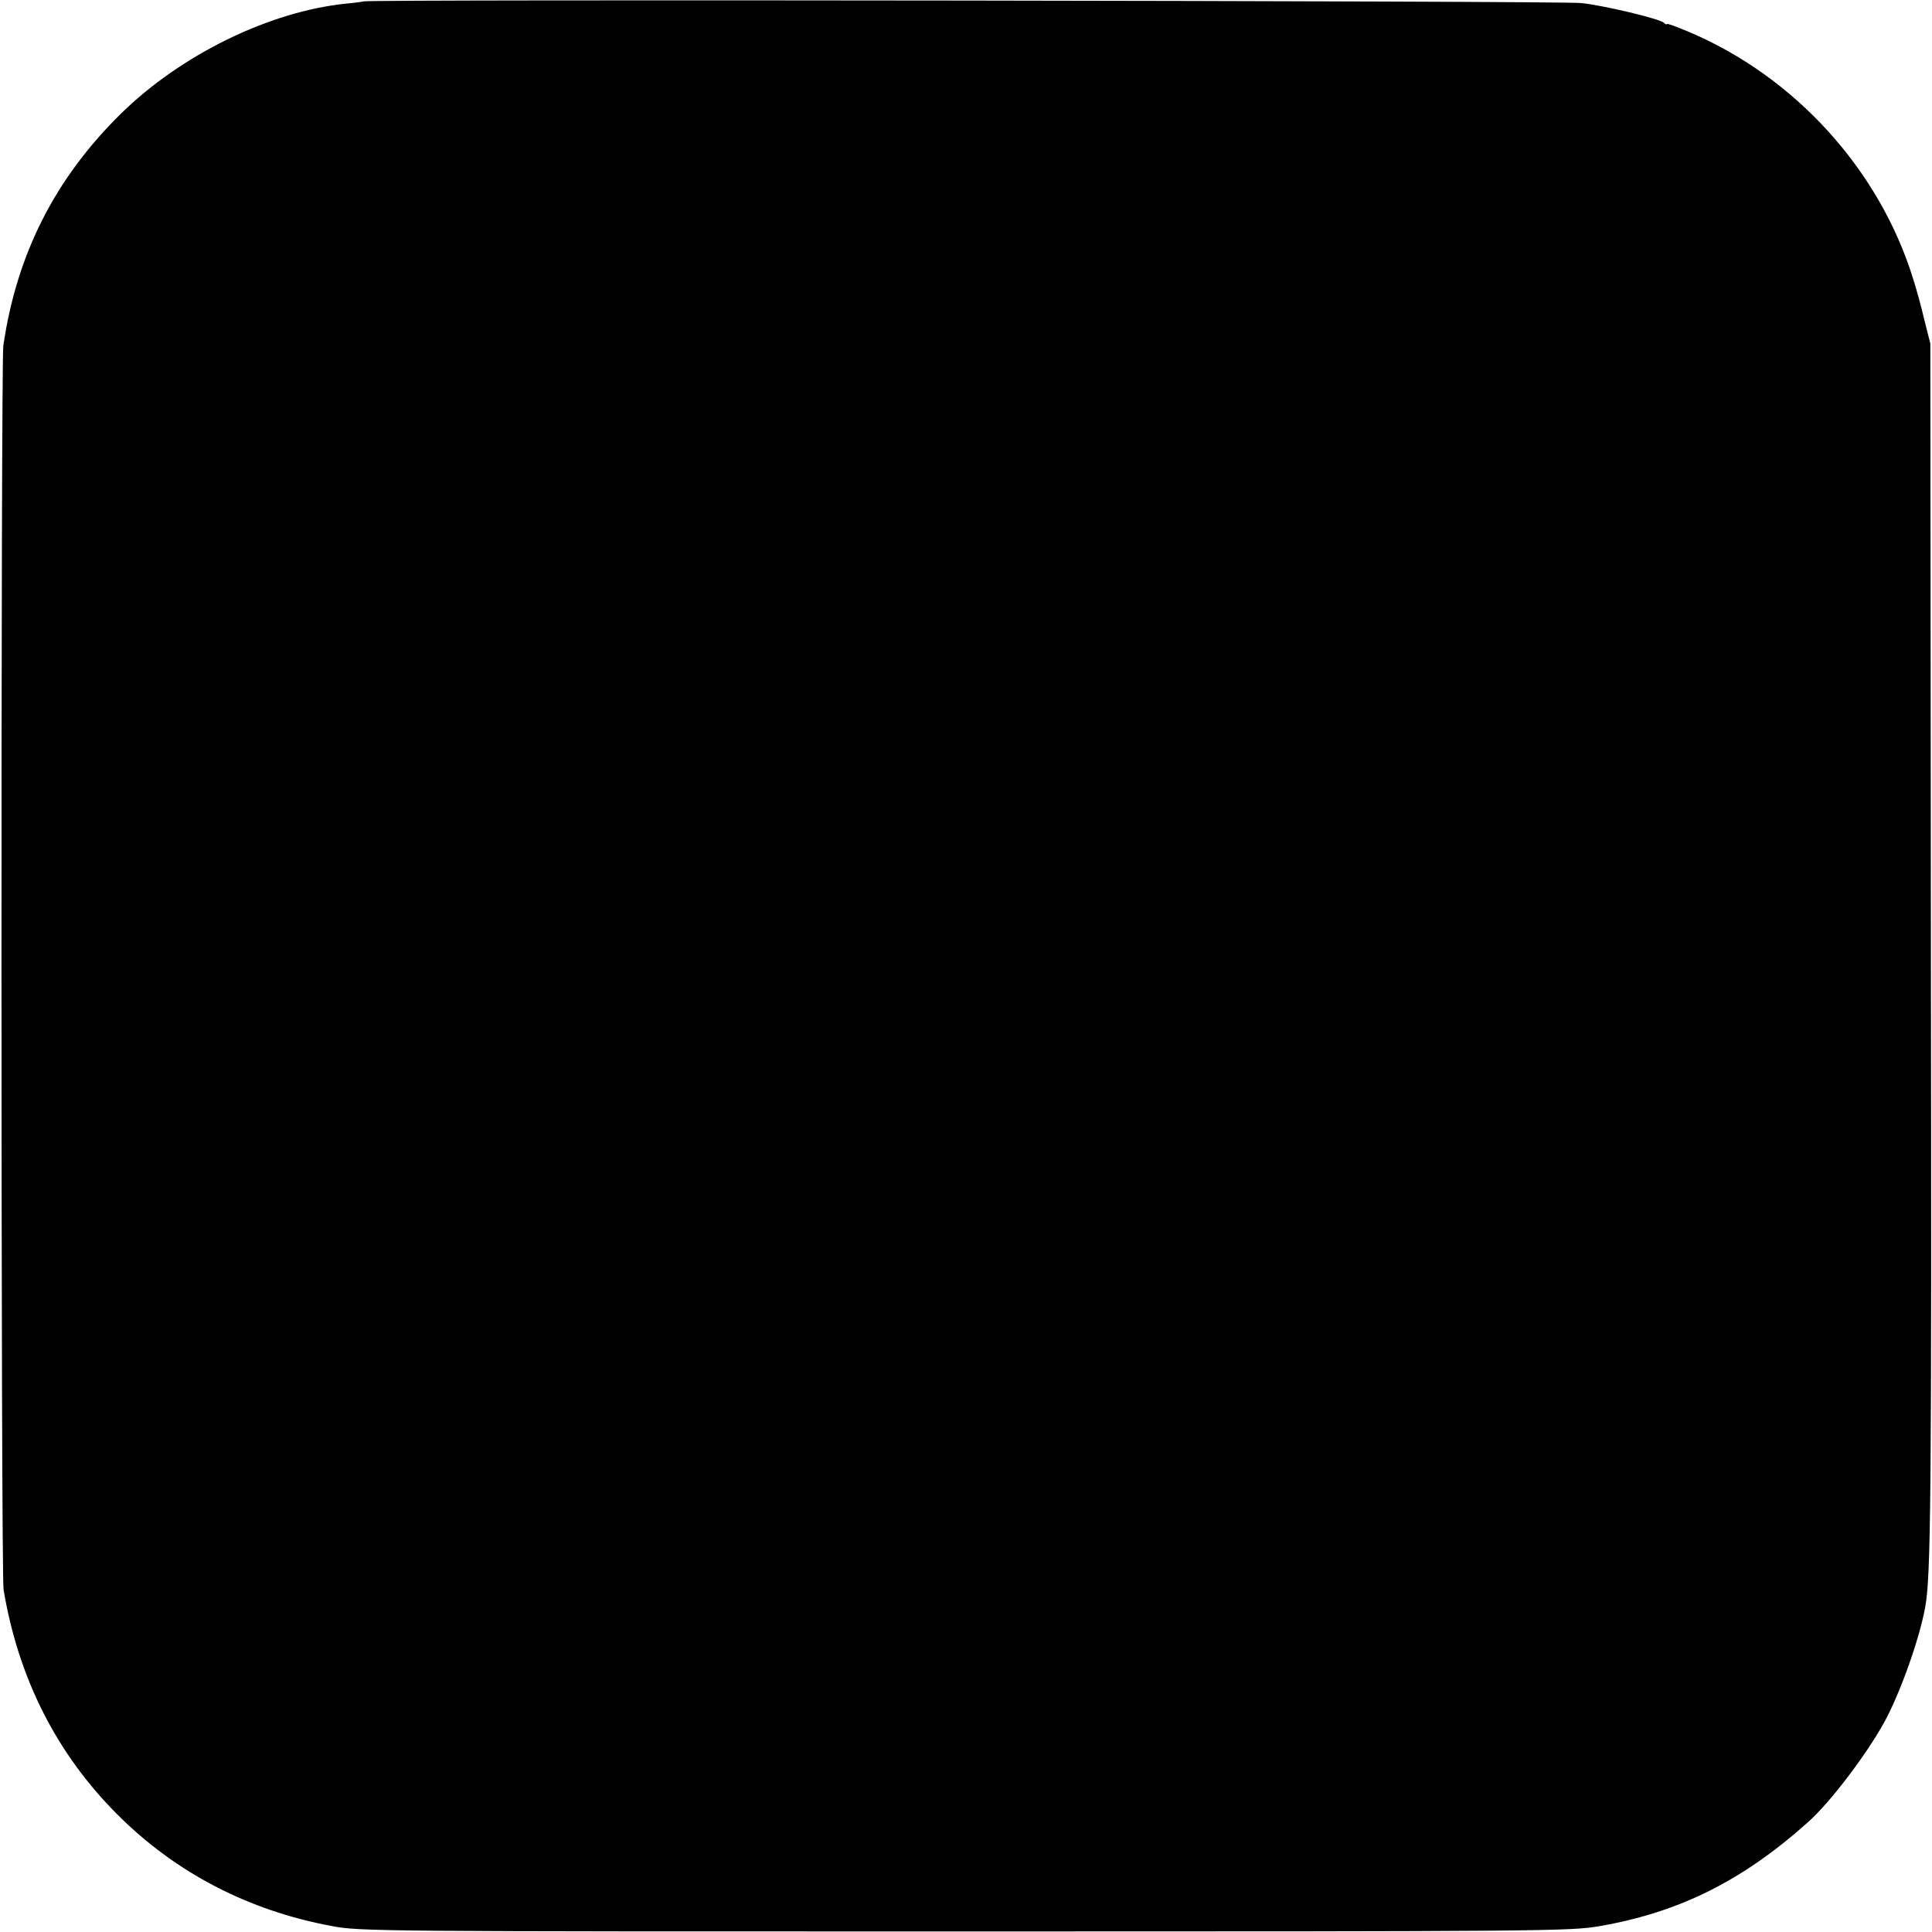
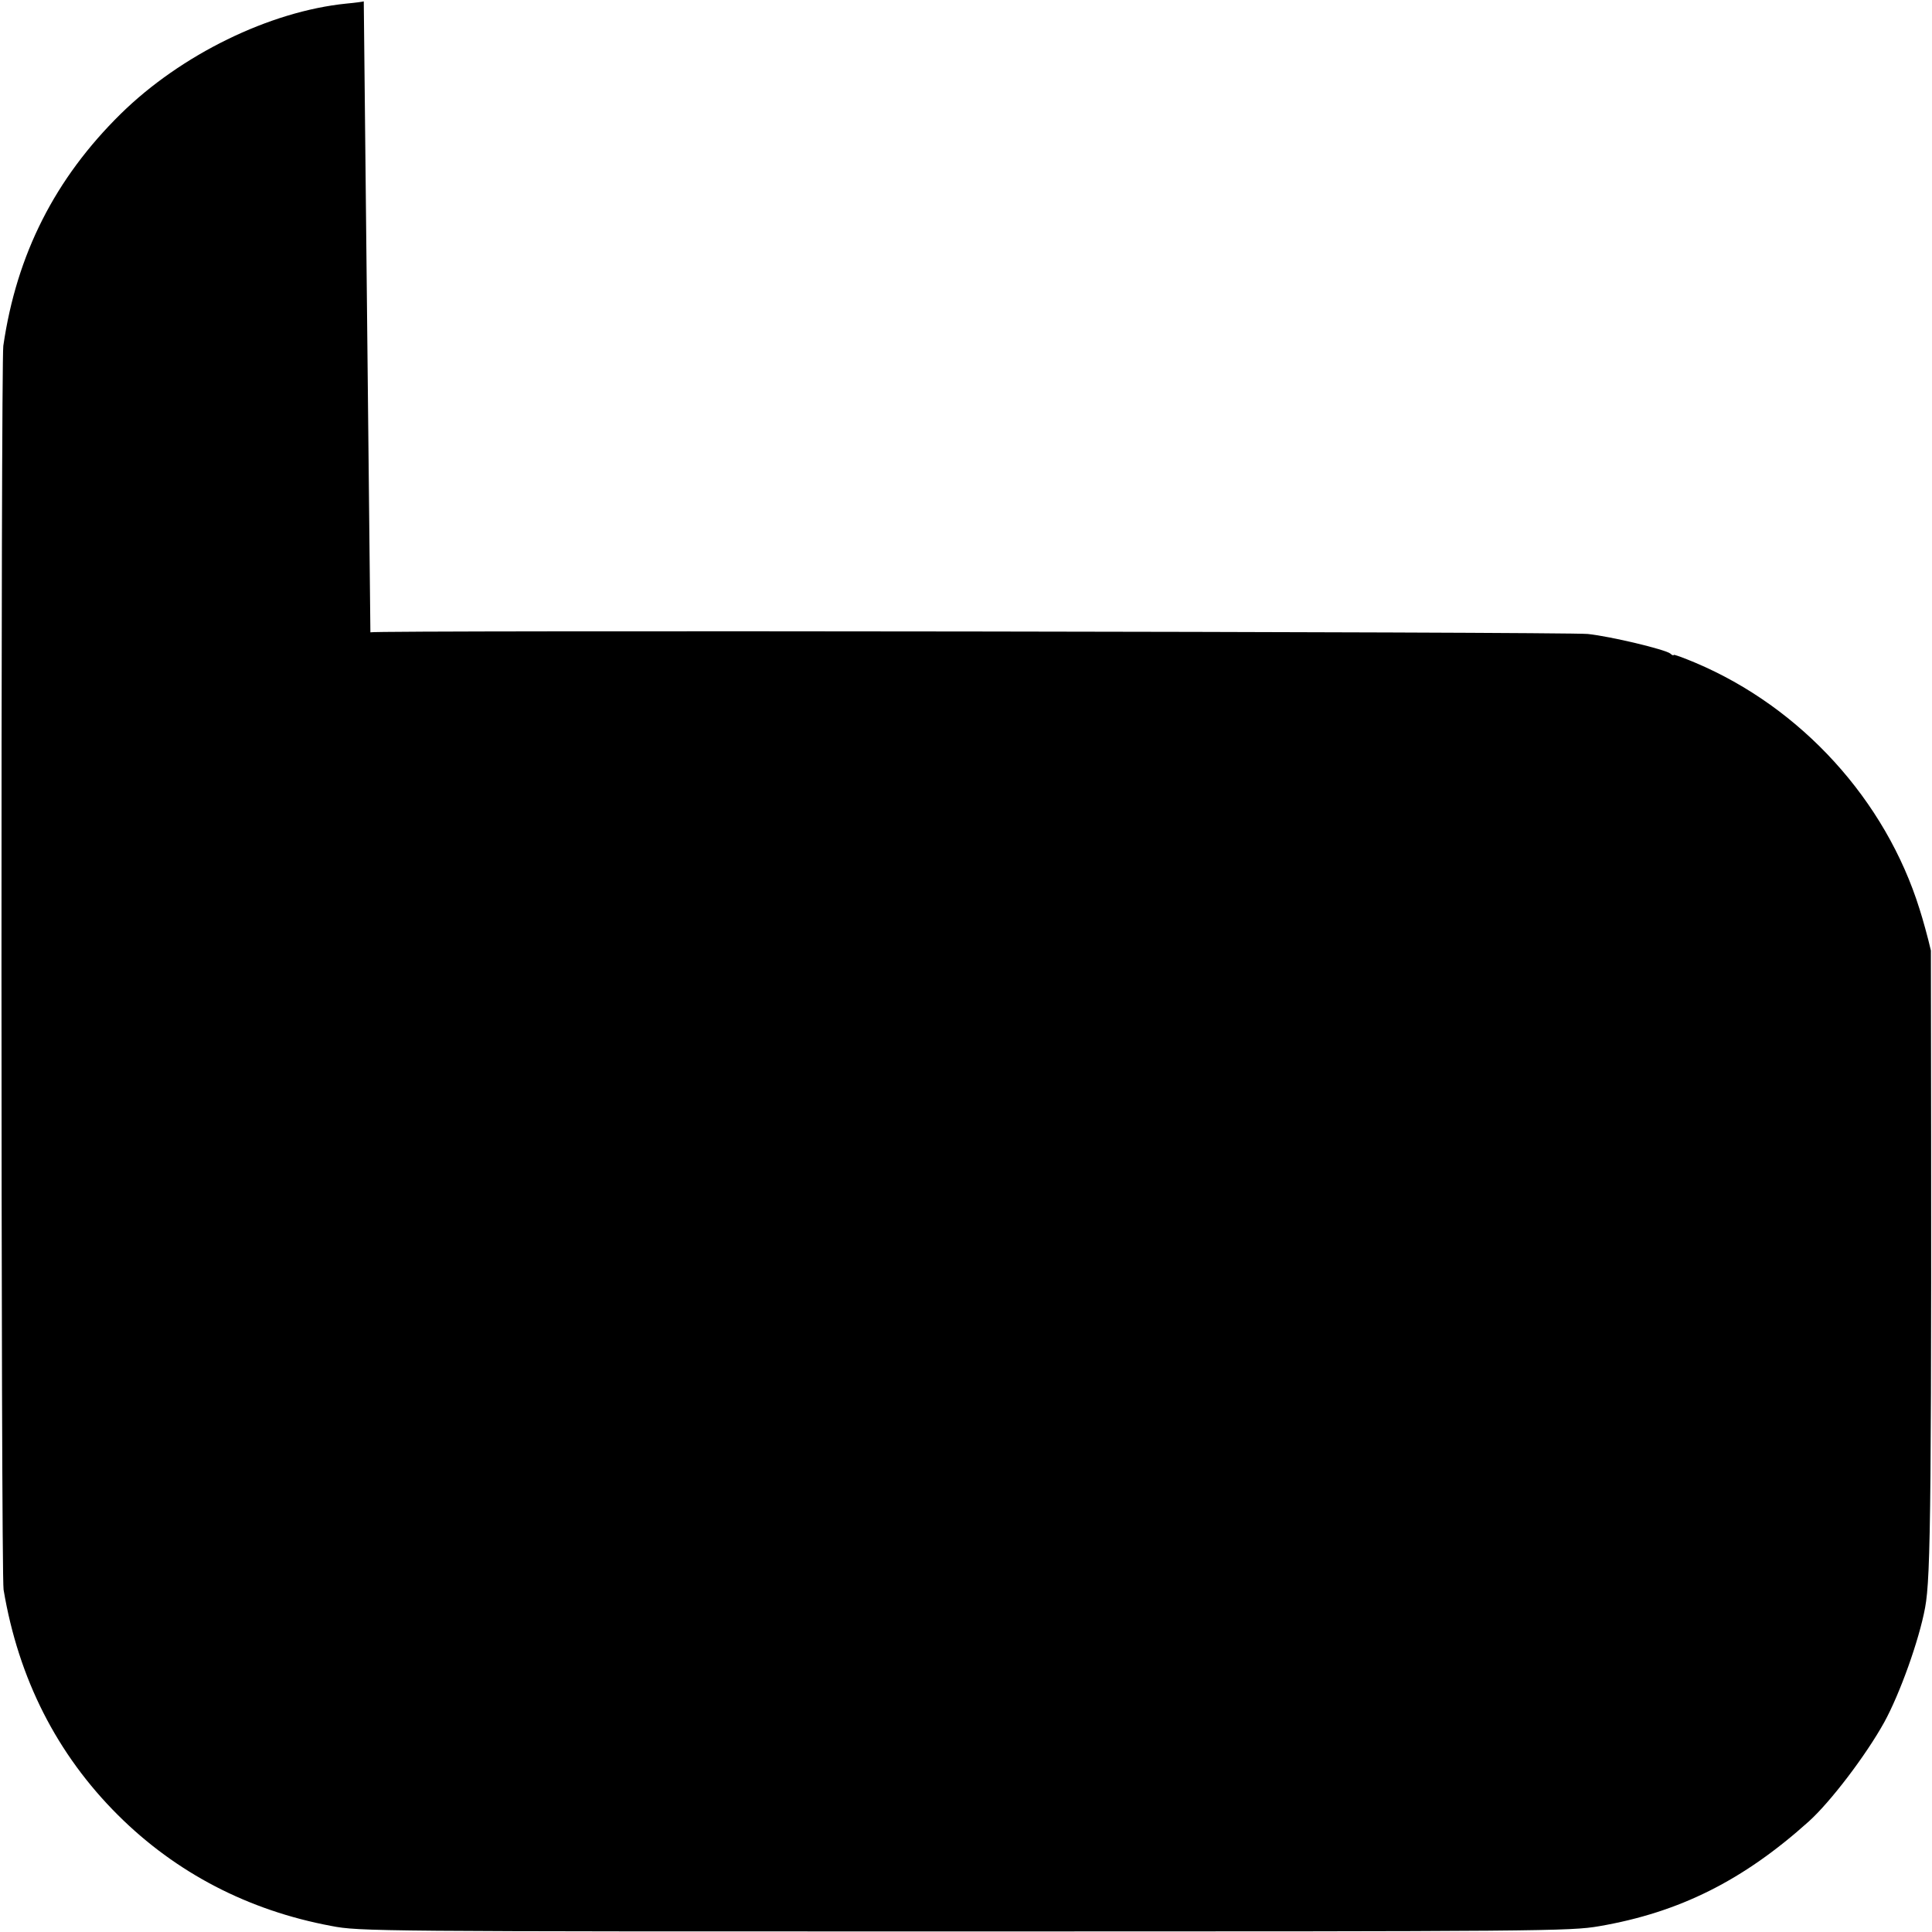
<svg xmlns="http://www.w3.org/2000/svg" version="1.0" width="700pt" height="700pt" viewBox="0 0 700 700" preserveAspectRatio="xMidYMid meet">
  <g transform="translate(0,700) scale(0.1,-0.1)" fill="#000000" stroke="none">
-     <path d="M1318 6995 c-2 -1 -30 -5 -63 -8 -278 -28 -599 -185 -817 -399 -239 -235 -378 -510 -426 -841 -9 -68 -9 -4448 1 -4507 54 -322 193 -596 415 -817 210 -209 472 -345 772 -401 102 -20 160 -20 2295 -20 2097 0 2195 1 2299 19 291 50 522 166 759 379 78 70 207 239 274 360 56 102 126 296 148 415 21 113 24 378 21 2381 l-2 2199 -22 87 c-11 48 -30 116 -41 150 -123 395 -429 731 -813 893 -43 18 -78 31 -78 28 0 -3 -6 -1 -12 5 -19 15 -215 62 -299 71 -66 8 -4402 14 -4411 6z" />
+     <path d="M1318 6995 c-2 -1 -30 -5 -63 -8 -278 -28 -599 -185 -817 -399 -239 -235 -378 -510 -426 -841 -9 -68 -9 -4448 1 -4507 54 -322 193 -596 415 -817 210 -209 472 -345 772 -401 102 -20 160 -20 2295 -20 2097 0 2195 1 2299 19 291 50 522 166 759 379 78 70 207 239 274 360 56 102 126 296 148 415 21 113 24 378 21 2381 c-11 48 -30 116 -41 150 -123 395 -429 731 -813 893 -43 18 -78 31 -78 28 0 -3 -6 -1 -12 5 -19 15 -215 62 -299 71 -66 8 -4402 14 -4411 6z" />
  </g>
</svg>